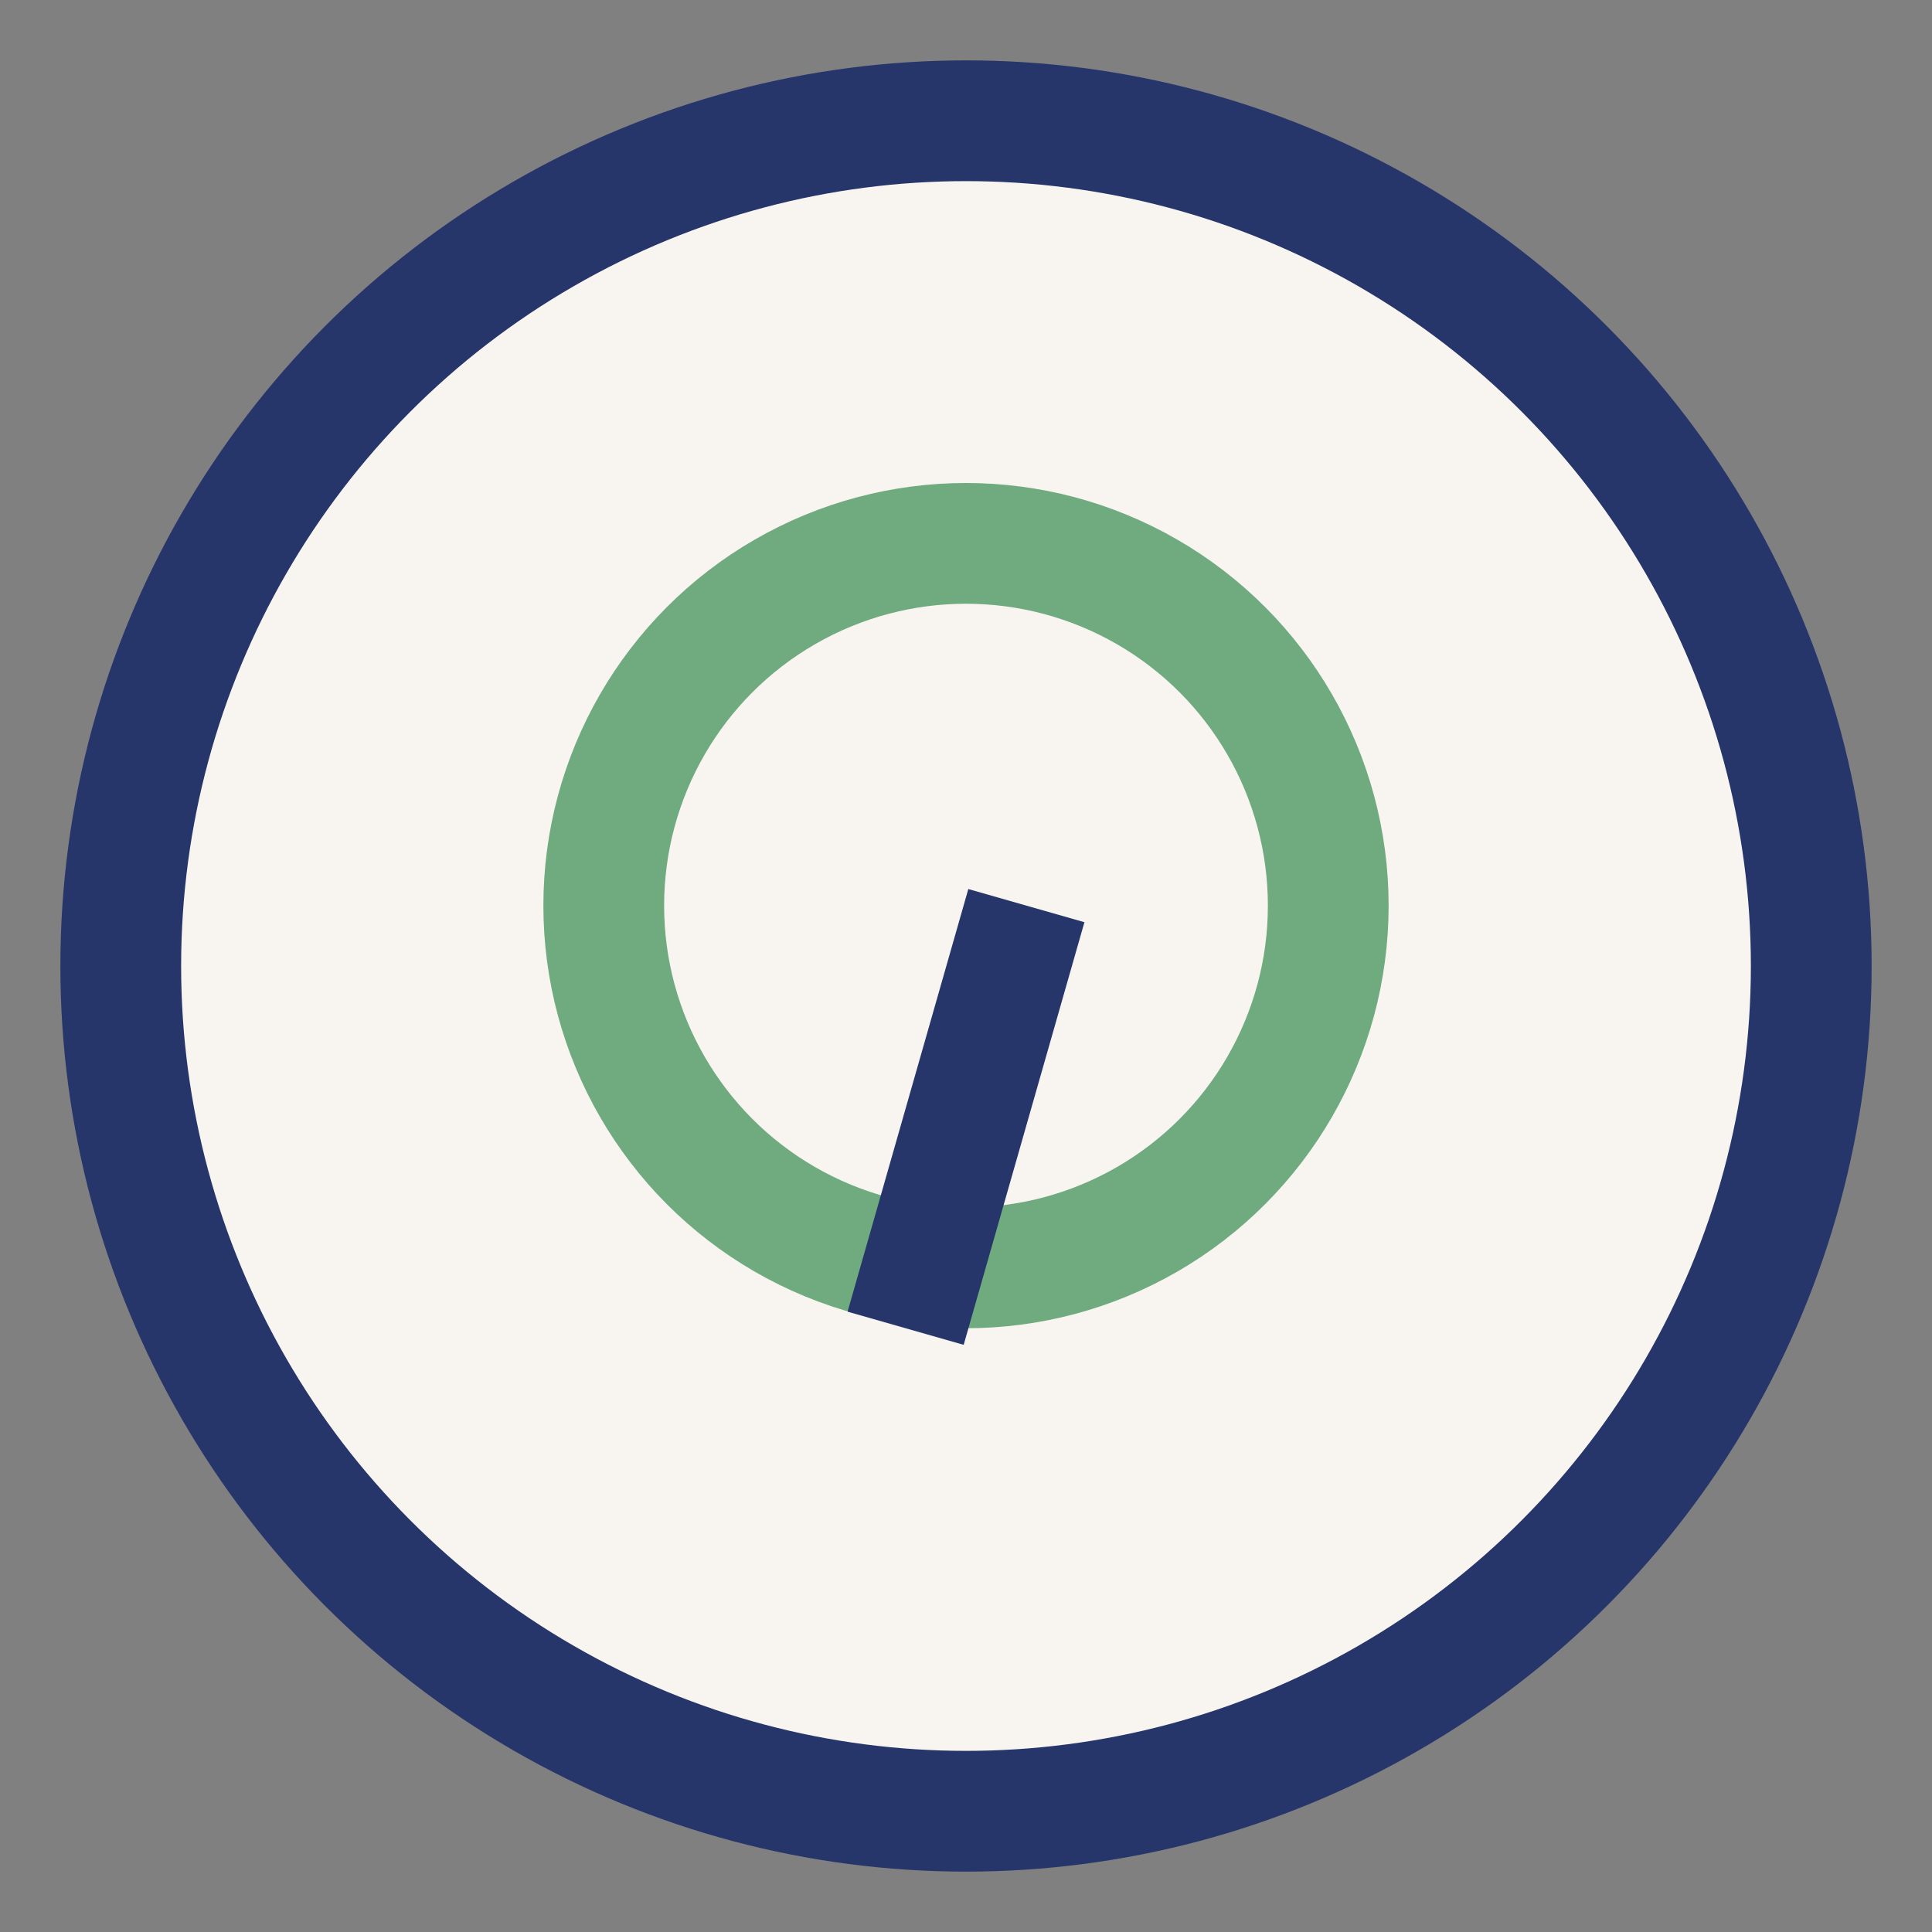
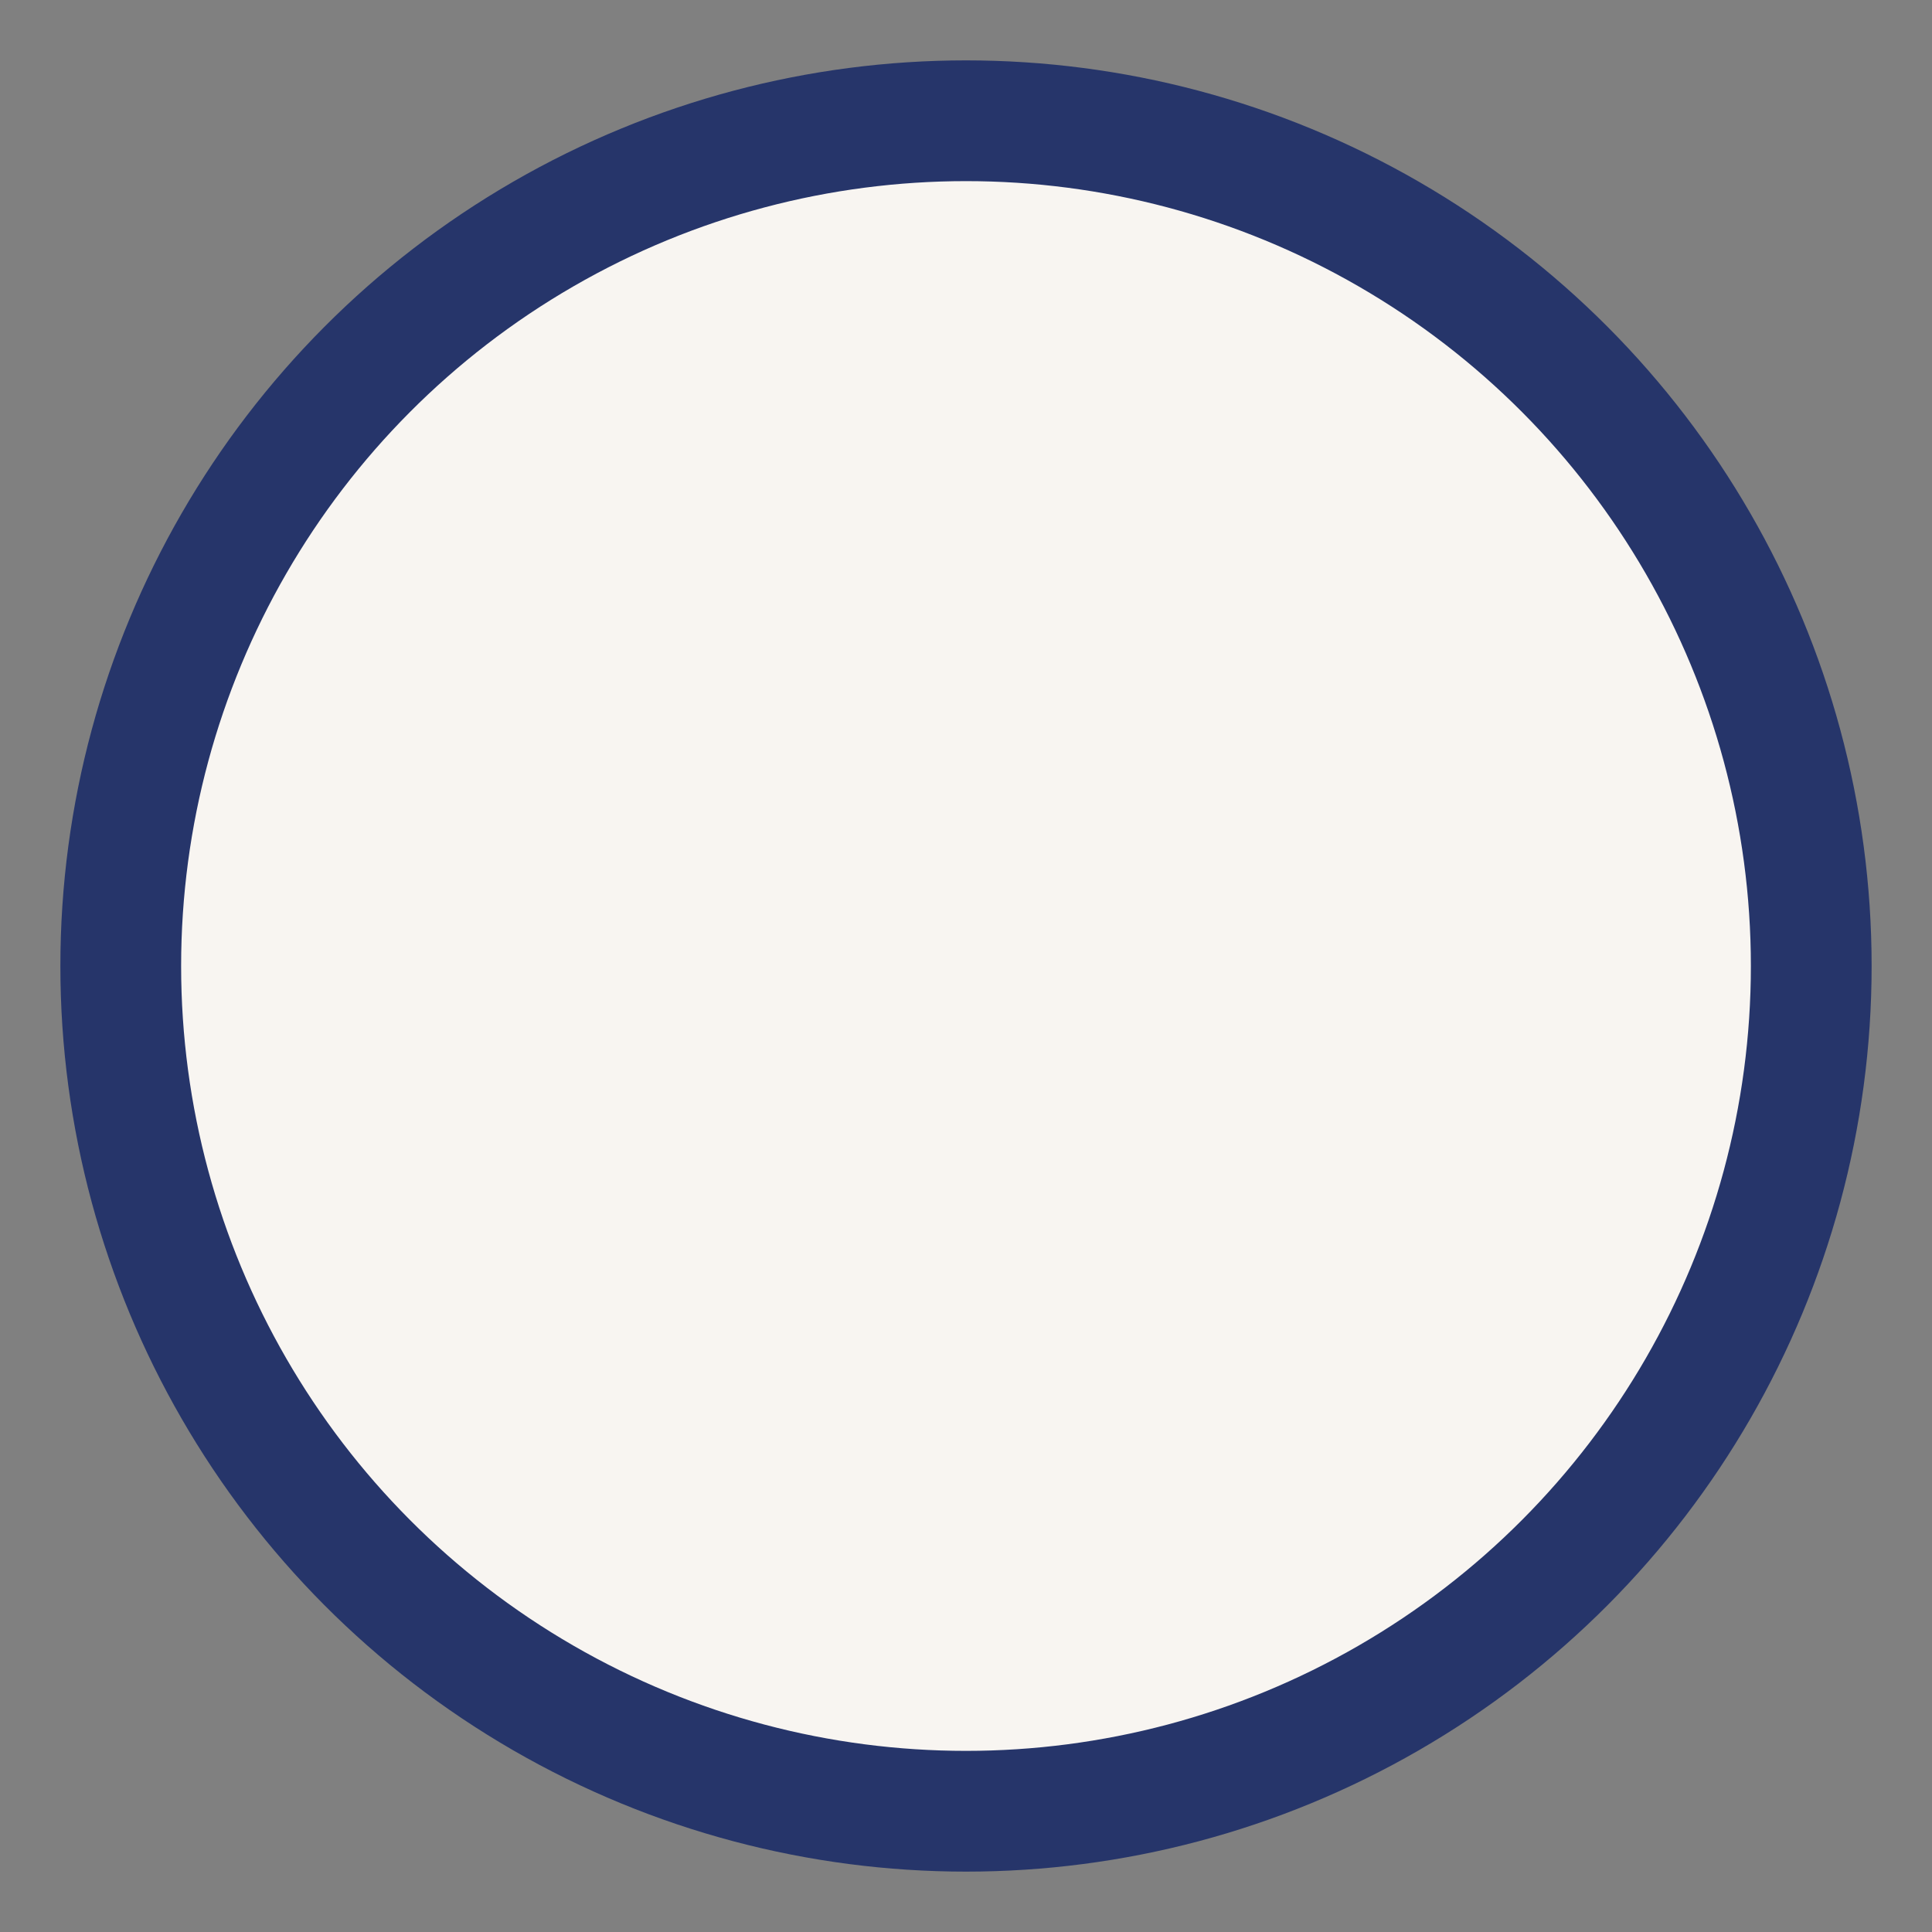
<svg xmlns="http://www.w3.org/2000/svg" width="32" height="32" viewBox="0 0 32 32">
  <rect x="0" y="0" width="32" height="32" fill="#808080" stroke="none" />
  <circle cx="16" cy="16" r="14" fill="#F8F5F1" stroke="#26356A" stroke-width="2" />
-   <circle cx="16" cy="15" r="6" fill="none" stroke="#6FAB7F" stroke-width="2" />
-   <path d="M15 22l2-7" stroke="#26356A" stroke-width="2" />
</svg>